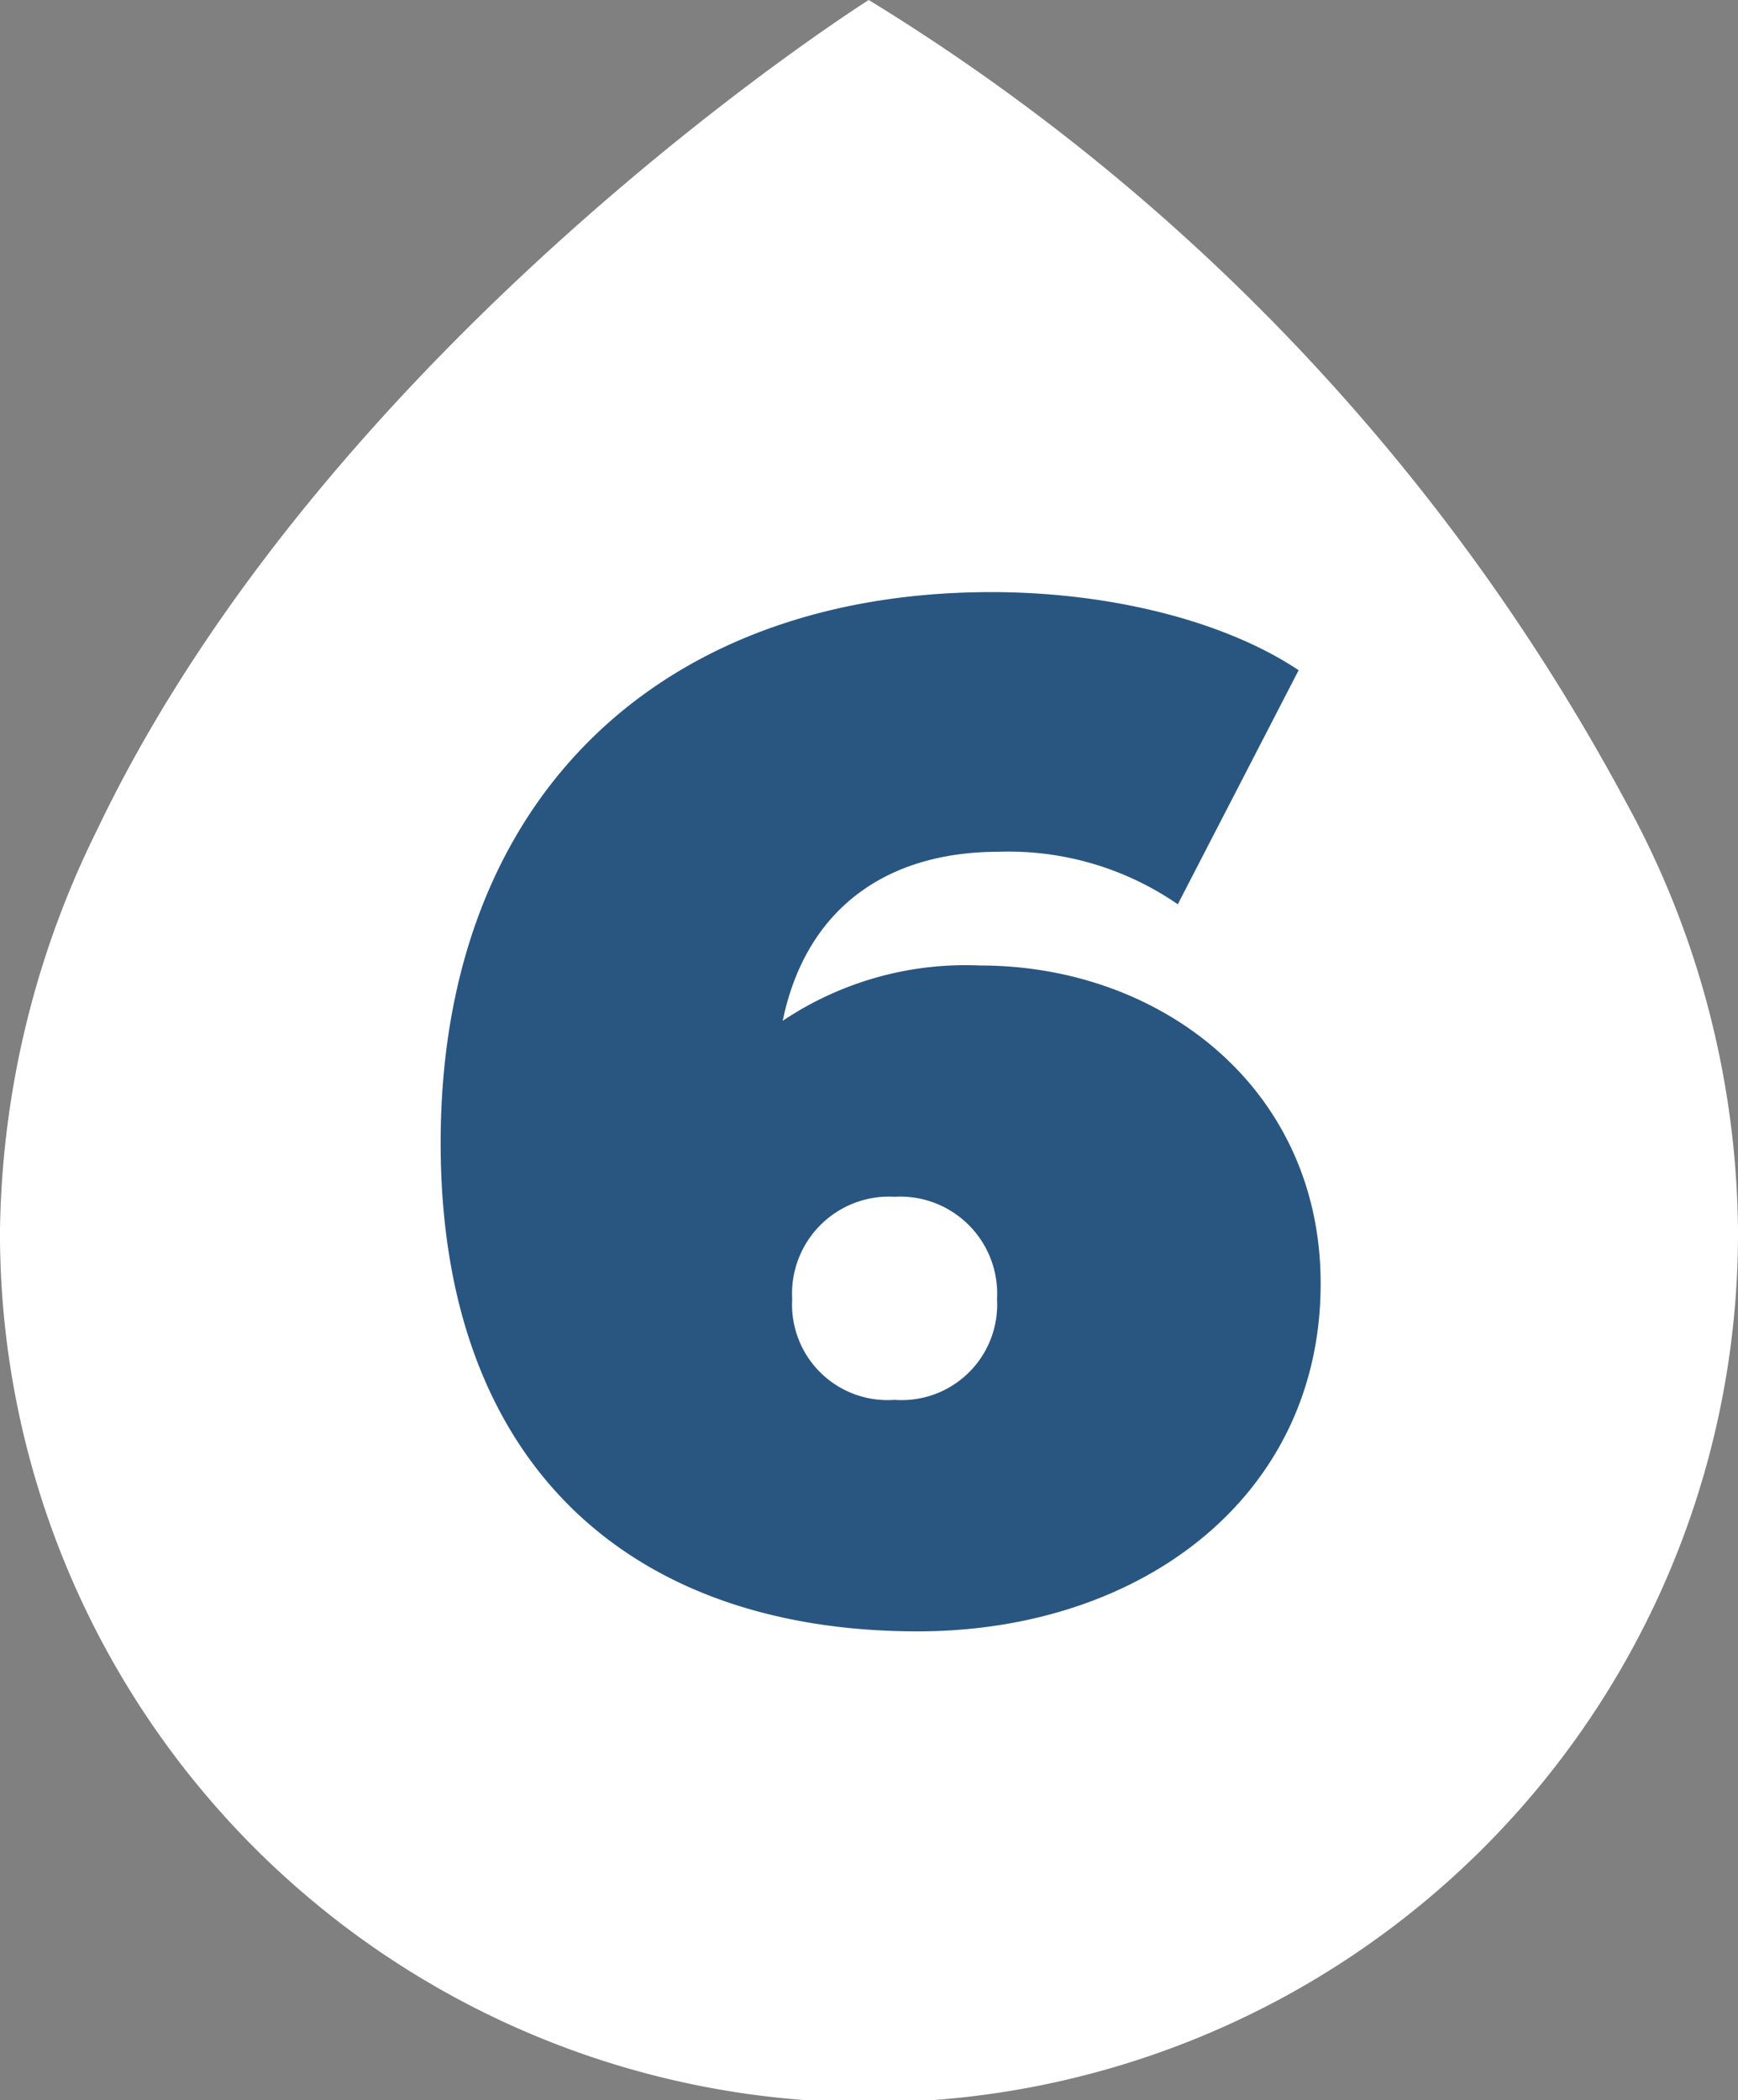
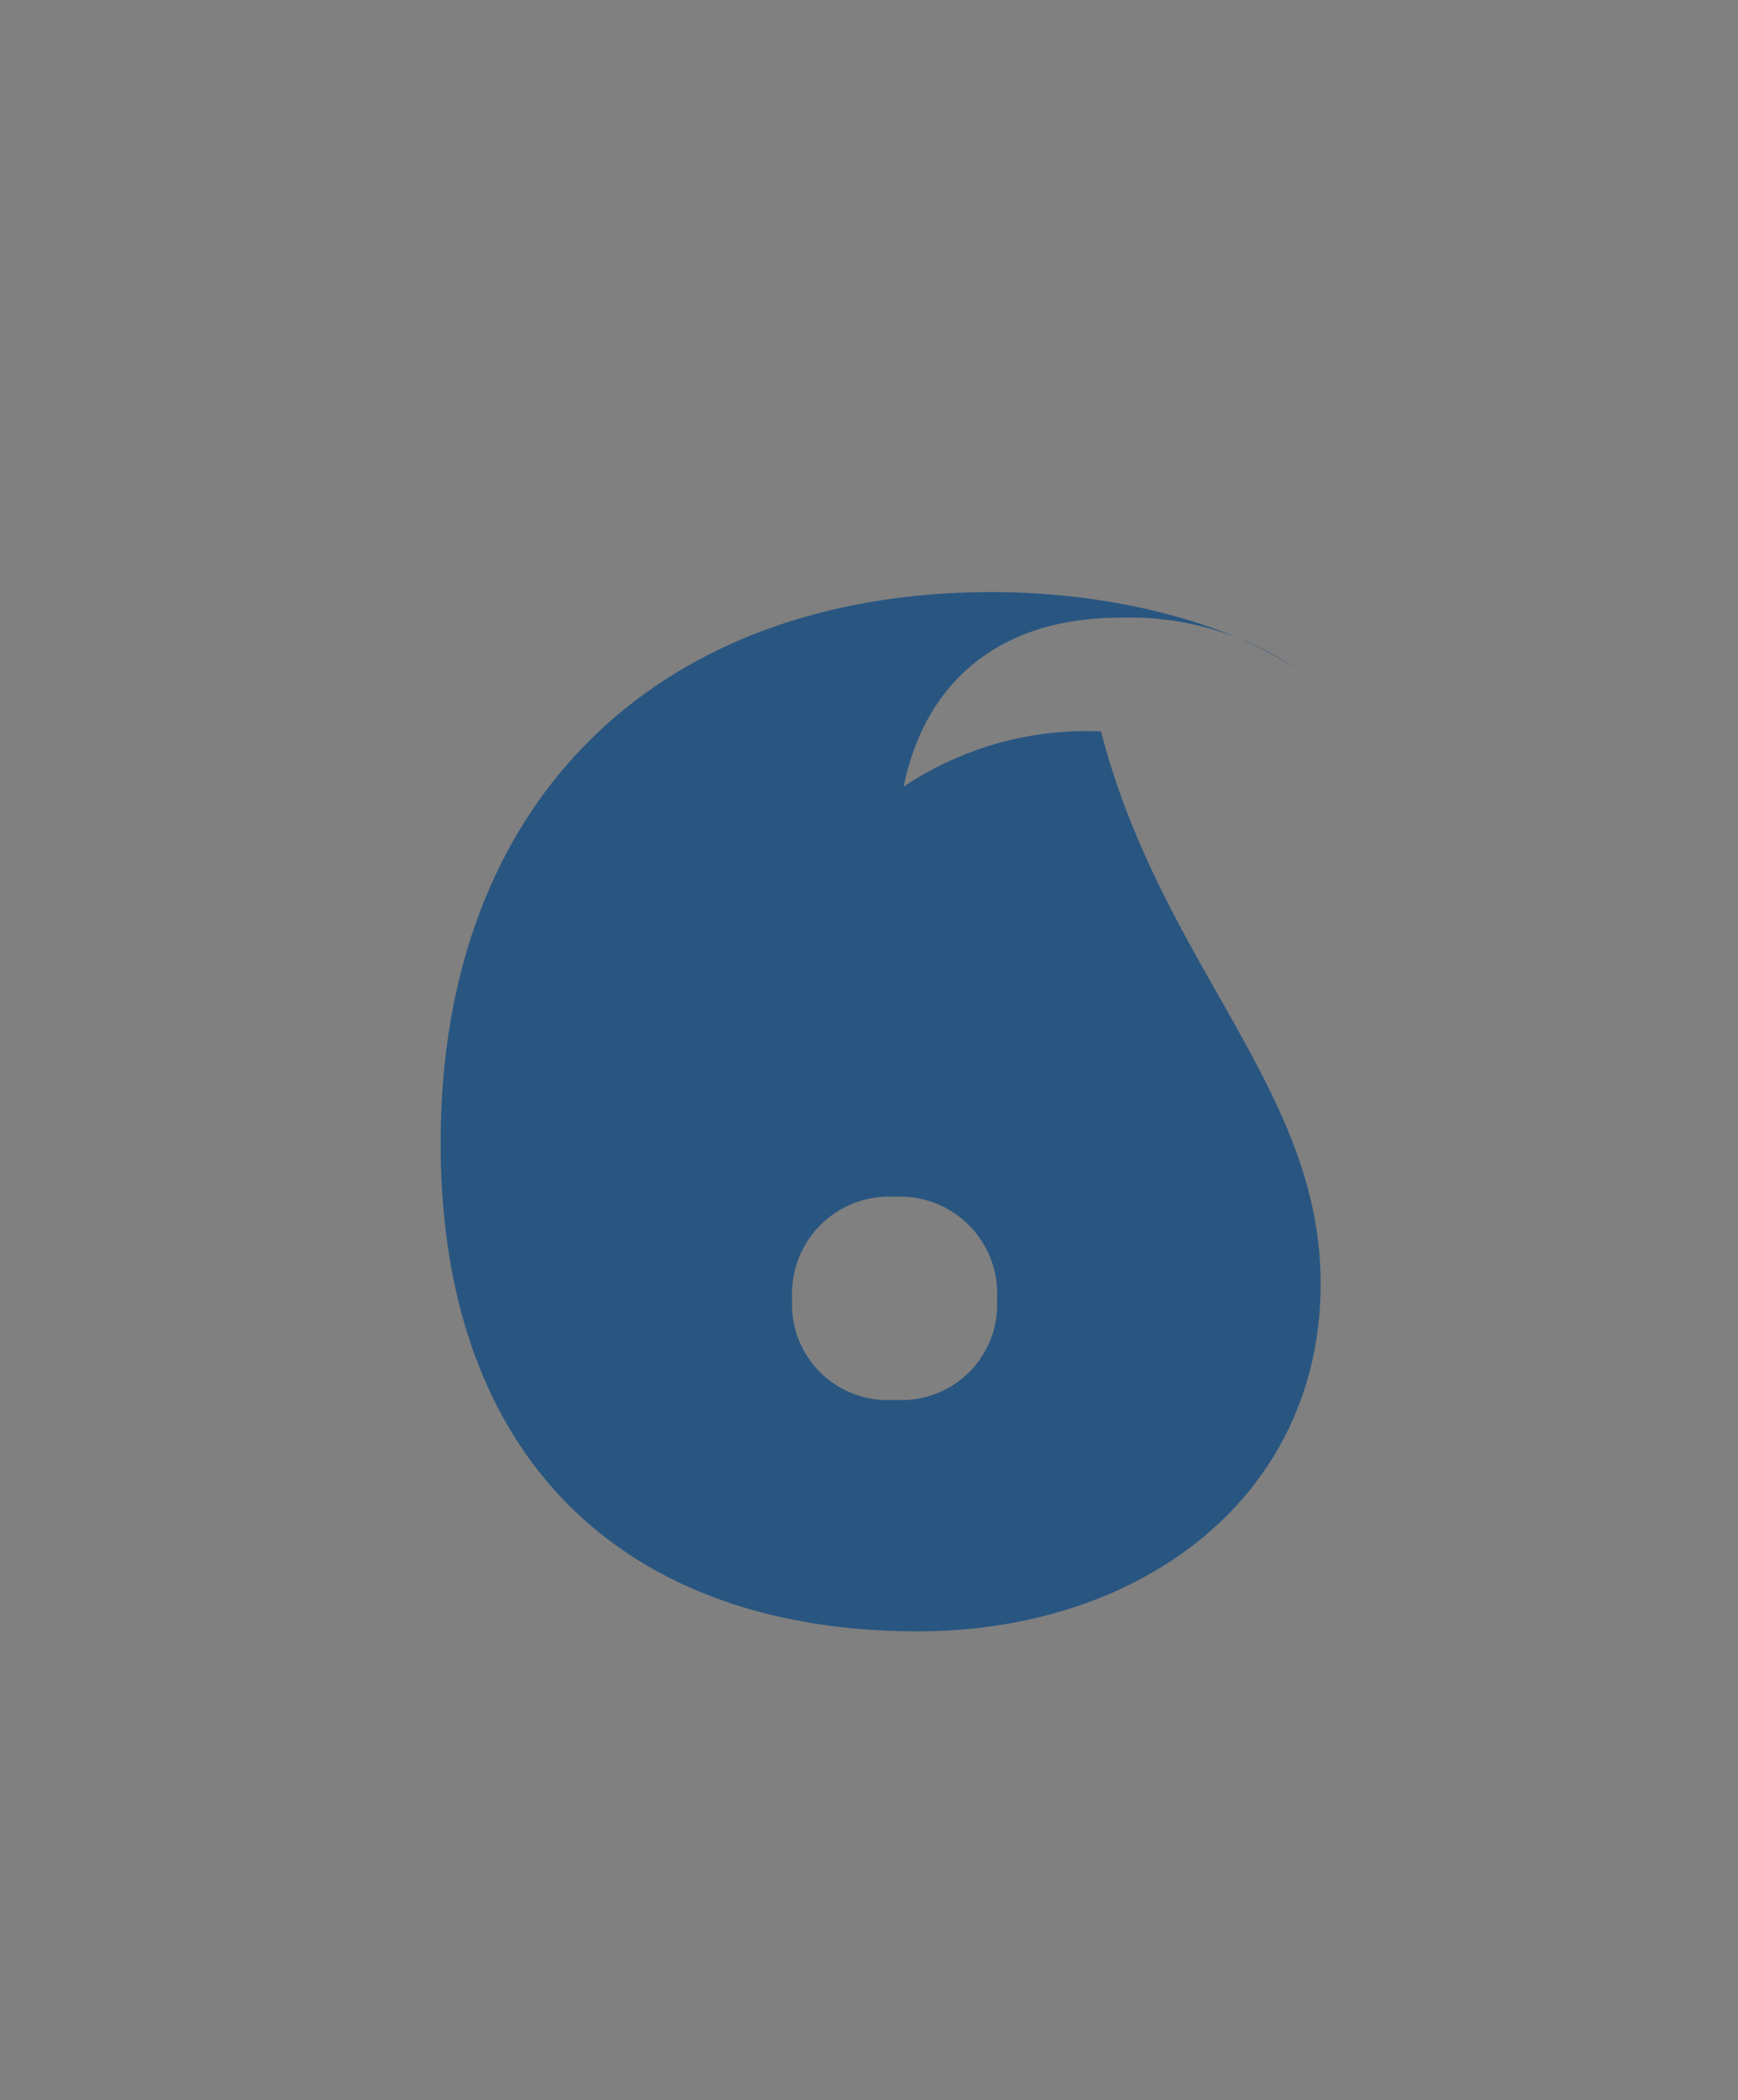
<svg xmlns="http://www.w3.org/2000/svg" viewBox="0 0 67.88 82.01">
  <rect x="0" y="0" width="67.88" height="82.01" fill="#808080" stroke="none" />
  <defs>
    <style>.cls-1{fill:#fff;}.cls-2{fill:#295681;}</style>
  </defs>
  <g id="Layer_2" data-name="Layer 2">
    <g id="Text_boxes" data-name="Text boxes">
-       <path id="Path_13" data-name="Path 13" class="cls-1" d="M33.93,0S12.9,13.27,3.77,32.45A36.25,36.25,0,0,0,0,48a33.94,33.94,0,0,0,67.88.31V48a35.35,35.35,0,0,0-4.42-16.76A82.31,82.31,0,0,0,33.93,0Z" />
-       <path class="cls-2" d="M51.58,50.12c0,8.31-7,13.58-15.74,13.58-11.09,0-18.63-6.38-18.63-19.07,0-13.58,8.7-21.51,21.51-21.51,4.6,0,9.09,1.11,12,3.05L46,35.31a11.62,11.62,0,0,0-7-2.05c-4.44,0-7.54,2.28-8.43,6.6a12.82,12.82,0,0,1,7.71-2.16C45.37,37.7,51.58,42.52,51.58,50.12Zm-12.64.61a3.79,3.79,0,0,0-4-4,3.79,3.79,0,0,0-4,4,3.73,3.73,0,0,0,4,3.93A3.73,3.73,0,0,0,38.94,50.73Z" />
+       <path class="cls-2" d="M51.58,50.12c0,8.31-7,13.58-15.74,13.58-11.09,0-18.63-6.38-18.63-19.07,0-13.58,8.7-21.51,21.51-21.51,4.6,0,9.09,1.11,12,3.05a11.62,11.62,0,0,0-7-2.05c-4.44,0-7.54,2.28-8.43,6.6a12.82,12.82,0,0,1,7.71-2.16C45.37,37.7,51.58,42.52,51.58,50.12Zm-12.64.61a3.79,3.79,0,0,0-4-4,3.79,3.79,0,0,0-4,4,3.73,3.73,0,0,0,4,3.93A3.73,3.73,0,0,0,38.94,50.73Z" />
    </g>
  </g>
</svg>